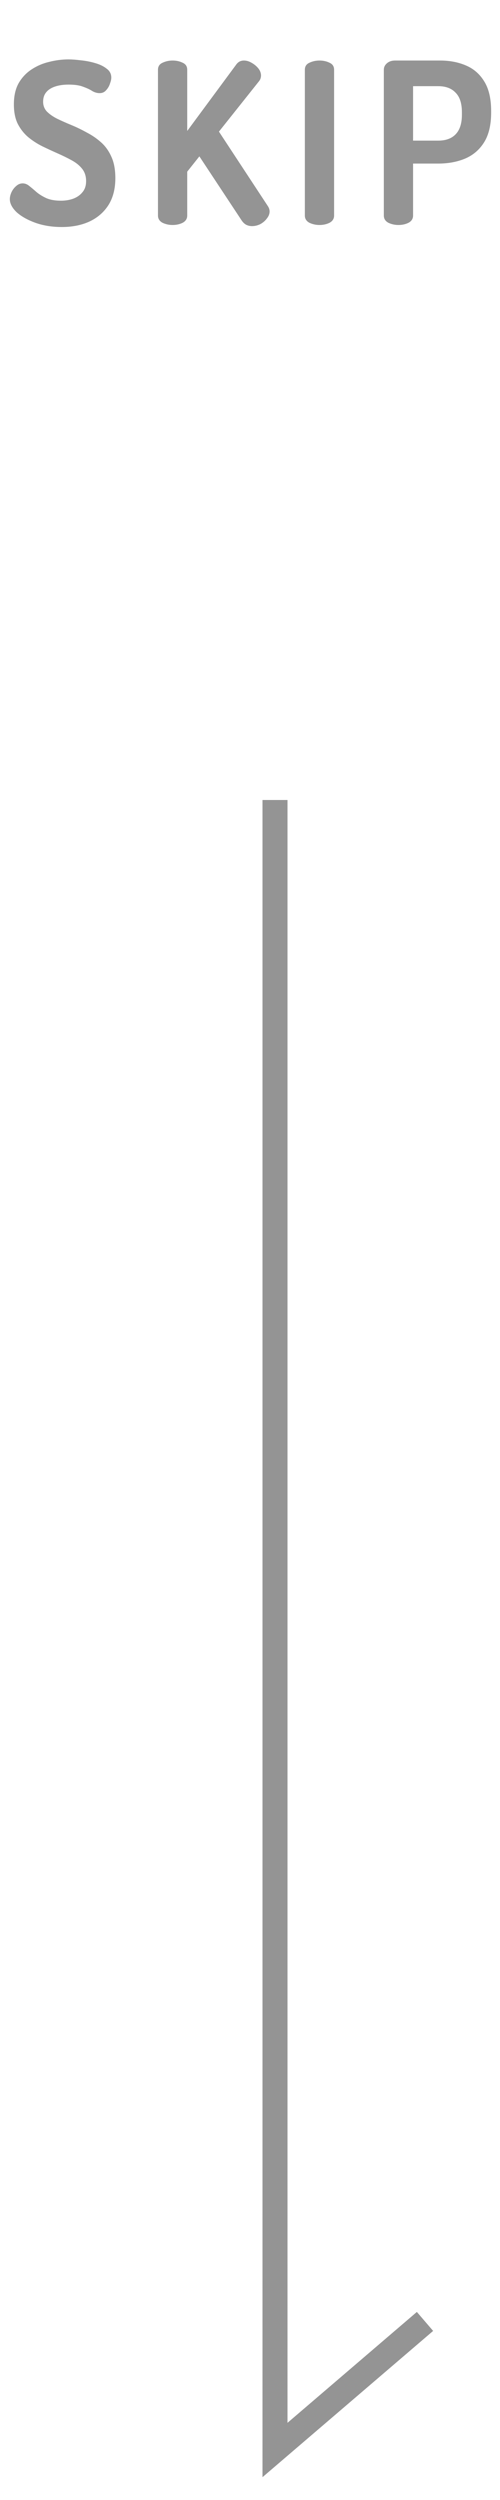
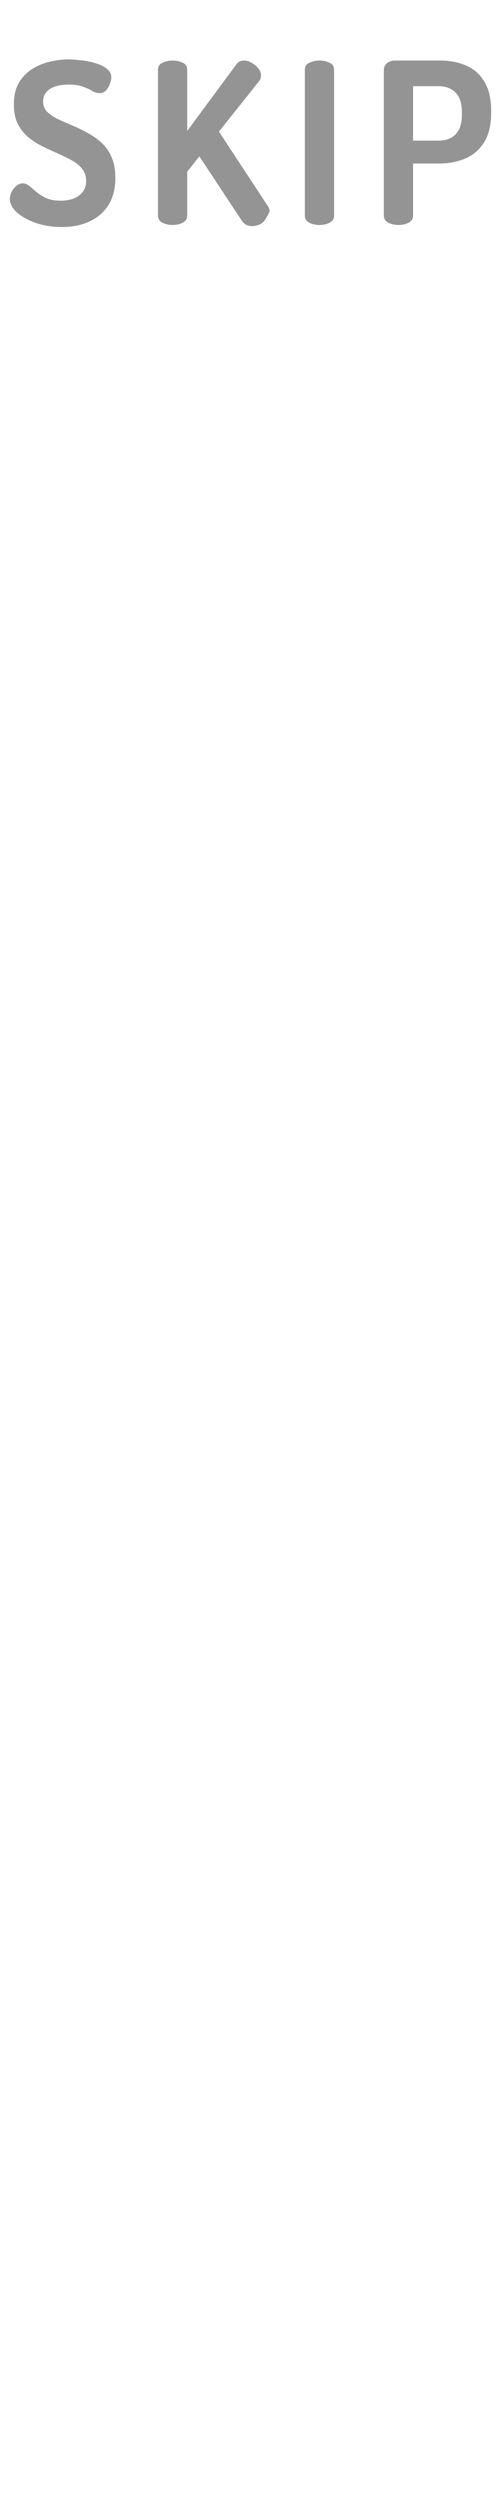
<svg xmlns="http://www.w3.org/2000/svg" width="20" height="100" viewBox="0 0 20 100" fill="none">
-   <path d="M11 32L11 98L17 92.857" stroke="#949494" />
-   <path d="M2.472 9.081C2.082 9.081 1.728 9.024 1.41 8.91C1.098 8.796 0.849 8.655 0.663 8.487C0.483 8.313 0.393 8.139 0.393 7.965C0.393 7.881 0.414 7.791 0.456 7.695C0.504 7.593 0.567 7.509 0.645 7.443C0.723 7.371 0.81 7.335 0.906 7.335C1.002 7.335 1.092 7.371 1.176 7.443C1.26 7.509 1.356 7.59 1.464 7.686C1.572 7.776 1.704 7.857 1.86 7.929C2.016 7.995 2.208 8.028 2.436 8.028C2.616 8.028 2.781 8.001 2.931 7.947C3.087 7.887 3.21 7.8 3.3 7.686C3.396 7.572 3.444 7.425 3.444 7.245C3.444 7.053 3.393 6.891 3.291 6.759C3.189 6.627 3.051 6.513 2.877 6.417C2.703 6.321 2.514 6.228 2.31 6.138C2.106 6.048 1.899 5.952 1.689 5.85C1.485 5.748 1.296 5.625 1.122 5.481C0.954 5.337 0.816 5.16 0.708 4.95C0.606 4.74 0.555 4.482 0.555 4.176C0.555 3.84 0.618 3.558 0.744 3.33C0.876 3.102 1.047 2.919 1.257 2.781C1.473 2.637 1.71 2.535 1.968 2.475C2.226 2.409 2.484 2.376 2.742 2.376C2.88 2.376 3.042 2.388 3.228 2.412C3.42 2.43 3.609 2.466 3.795 2.52C3.987 2.574 4.143 2.649 4.263 2.745C4.389 2.835 4.452 2.955 4.452 3.105C4.452 3.171 4.434 3.252 4.398 3.348C4.368 3.444 4.317 3.531 4.245 3.609C4.179 3.687 4.092 3.726 3.984 3.726C3.888 3.726 3.792 3.699 3.696 3.645C3.606 3.585 3.486 3.528 3.336 3.474C3.192 3.414 2.994 3.384 2.742 3.384C2.532 3.384 2.349 3.411 2.193 3.465C2.037 3.519 1.92 3.597 1.842 3.699C1.764 3.795 1.725 3.918 1.725 4.068C1.725 4.224 1.776 4.356 1.878 4.464C1.986 4.572 2.124 4.668 2.292 4.752C2.466 4.836 2.655 4.92 2.859 5.004C3.063 5.088 3.267 5.187 3.471 5.301C3.681 5.409 3.873 5.541 4.047 5.697C4.221 5.853 4.359 6.048 4.461 6.282C4.563 6.51 4.614 6.792 4.614 7.128C4.614 7.554 4.521 7.914 4.335 8.208C4.149 8.496 3.894 8.715 3.57 8.865C3.252 9.009 2.886 9.081 2.472 9.081ZM6.904 9C6.76 9 6.625 8.97 6.499 8.91C6.379 8.844 6.319 8.748 6.319 8.622V2.79C6.319 2.658 6.379 2.565 6.499 2.511C6.625 2.451 6.76 2.421 6.904 2.421C7.054 2.421 7.189 2.451 7.309 2.511C7.429 2.565 7.489 2.658 7.489 2.79V5.238L9.442 2.592C9.52 2.478 9.625 2.421 9.757 2.421C9.859 2.421 9.961 2.451 10.063 2.511C10.171 2.571 10.261 2.646 10.334 2.736C10.405 2.826 10.441 2.922 10.441 3.024C10.441 3.054 10.435 3.09 10.424 3.132C10.412 3.174 10.39 3.213 10.361 3.249L8.758 5.265L10.72 8.253C10.762 8.319 10.784 8.388 10.784 8.46C10.784 8.556 10.748 8.649 10.675 8.739C10.61 8.829 10.523 8.904 10.415 8.964C10.306 9.018 10.195 9.045 10.082 9.045C9.997 9.045 9.919 9.027 9.847 8.991C9.781 8.955 9.721 8.898 9.667 8.82L7.975 6.255L7.489 6.867V8.622C7.489 8.748 7.429 8.844 7.309 8.91C7.189 8.97 7.054 9 6.904 9ZM12.779 9C12.635 9 12.5 8.97 12.374 8.91C12.254 8.844 12.194 8.748 12.194 8.622V2.79C12.194 2.658 12.254 2.565 12.374 2.511C12.5 2.451 12.635 2.421 12.779 2.421C12.929 2.421 13.064 2.451 13.184 2.511C13.304 2.565 13.364 2.658 13.364 2.79V8.622C13.364 8.748 13.304 8.844 13.184 8.91C13.064 8.97 12.929 9 12.779 9ZM15.938 9C15.794 9 15.659 8.97 15.533 8.91C15.413 8.844 15.353 8.748 15.353 8.622V2.79C15.353 2.688 15.395 2.601 15.479 2.529C15.563 2.457 15.671 2.421 15.803 2.421H17.603C17.987 2.421 18.332 2.487 18.638 2.619C18.95 2.751 19.196 2.967 19.376 3.267C19.556 3.561 19.646 3.954 19.646 4.446V4.5C19.646 4.992 19.553 5.388 19.367 5.688C19.181 5.988 18.926 6.207 18.602 6.345C18.284 6.477 17.927 6.543 17.531 6.543H16.523V8.622C16.523 8.748 16.463 8.844 16.343 8.91C16.223 8.97 16.088 9 15.938 9ZM16.523 5.625H17.531C17.831 5.625 18.062 5.541 18.224 5.373C18.392 5.199 18.476 4.938 18.476 4.59V4.491C18.476 4.137 18.392 3.876 18.224 3.708C18.062 3.534 17.831 3.447 17.531 3.447H16.523V5.625Z" fill="#949494" />
+   <path d="M2.472 9.081C2.082 9.081 1.728 9.024 1.41 8.91C1.098 8.796 0.849 8.655 0.663 8.487C0.483 8.313 0.393 8.139 0.393 7.965C0.393 7.881 0.414 7.791 0.456 7.695C0.504 7.593 0.567 7.509 0.645 7.443C0.723 7.371 0.81 7.335 0.906 7.335C1.002 7.335 1.092 7.371 1.176 7.443C1.26 7.509 1.356 7.59 1.464 7.686C1.572 7.776 1.704 7.857 1.86 7.929C2.016 7.995 2.208 8.028 2.436 8.028C2.616 8.028 2.781 8.001 2.931 7.947C3.087 7.887 3.21 7.8 3.3 7.686C3.396 7.572 3.444 7.425 3.444 7.245C3.444 7.053 3.393 6.891 3.291 6.759C3.189 6.627 3.051 6.513 2.877 6.417C2.703 6.321 2.514 6.228 2.31 6.138C2.106 6.048 1.899 5.952 1.689 5.85C1.485 5.748 1.296 5.625 1.122 5.481C0.954 5.337 0.816 5.16 0.708 4.95C0.606 4.74 0.555 4.482 0.555 4.176C0.555 3.84 0.618 3.558 0.744 3.33C0.876 3.102 1.047 2.919 1.257 2.781C1.473 2.637 1.71 2.535 1.968 2.475C2.226 2.409 2.484 2.376 2.742 2.376C2.88 2.376 3.042 2.388 3.228 2.412C3.42 2.43 3.609 2.466 3.795 2.52C3.987 2.574 4.143 2.649 4.263 2.745C4.389 2.835 4.452 2.955 4.452 3.105C4.452 3.171 4.434 3.252 4.398 3.348C4.368 3.444 4.317 3.531 4.245 3.609C4.179 3.687 4.092 3.726 3.984 3.726C3.888 3.726 3.792 3.699 3.696 3.645C3.606 3.585 3.486 3.528 3.336 3.474C3.192 3.414 2.994 3.384 2.742 3.384C2.532 3.384 2.349 3.411 2.193 3.465C2.037 3.519 1.92 3.597 1.842 3.699C1.764 3.795 1.725 3.918 1.725 4.068C1.725 4.224 1.776 4.356 1.878 4.464C1.986 4.572 2.124 4.668 2.292 4.752C2.466 4.836 2.655 4.92 2.859 5.004C3.063 5.088 3.267 5.187 3.471 5.301C3.681 5.409 3.873 5.541 4.047 5.697C4.221 5.853 4.359 6.048 4.461 6.282C4.563 6.51 4.614 6.792 4.614 7.128C4.614 7.554 4.521 7.914 4.335 8.208C4.149 8.496 3.894 8.715 3.57 8.865C3.252 9.009 2.886 9.081 2.472 9.081ZM6.904 9C6.76 9 6.625 8.97 6.499 8.91C6.379 8.844 6.319 8.748 6.319 8.622V2.79C6.319 2.658 6.379 2.565 6.499 2.511C6.625 2.451 6.76 2.421 6.904 2.421C7.054 2.421 7.189 2.451 7.309 2.511C7.429 2.565 7.489 2.658 7.489 2.79V5.238L9.442 2.592C9.52 2.478 9.625 2.421 9.757 2.421C9.859 2.421 9.961 2.451 10.063 2.511C10.171 2.571 10.261 2.646 10.334 2.736C10.405 2.826 10.441 2.922 10.441 3.024C10.441 3.054 10.435 3.09 10.424 3.132C10.412 3.174 10.39 3.213 10.361 3.249L8.758 5.265L10.72 8.253C10.762 8.319 10.784 8.388 10.784 8.46C10.61 8.829 10.523 8.904 10.415 8.964C10.306 9.018 10.195 9.045 10.082 9.045C9.997 9.045 9.919 9.027 9.847 8.991C9.781 8.955 9.721 8.898 9.667 8.82L7.975 6.255L7.489 6.867V8.622C7.489 8.748 7.429 8.844 7.309 8.91C7.189 8.97 7.054 9 6.904 9ZM12.779 9C12.635 9 12.5 8.97 12.374 8.91C12.254 8.844 12.194 8.748 12.194 8.622V2.79C12.194 2.658 12.254 2.565 12.374 2.511C12.5 2.451 12.635 2.421 12.779 2.421C12.929 2.421 13.064 2.451 13.184 2.511C13.304 2.565 13.364 2.658 13.364 2.79V8.622C13.364 8.748 13.304 8.844 13.184 8.91C13.064 8.97 12.929 9 12.779 9ZM15.938 9C15.794 9 15.659 8.97 15.533 8.91C15.413 8.844 15.353 8.748 15.353 8.622V2.79C15.353 2.688 15.395 2.601 15.479 2.529C15.563 2.457 15.671 2.421 15.803 2.421H17.603C17.987 2.421 18.332 2.487 18.638 2.619C18.95 2.751 19.196 2.967 19.376 3.267C19.556 3.561 19.646 3.954 19.646 4.446V4.5C19.646 4.992 19.553 5.388 19.367 5.688C19.181 5.988 18.926 6.207 18.602 6.345C18.284 6.477 17.927 6.543 17.531 6.543H16.523V8.622C16.523 8.748 16.463 8.844 16.343 8.91C16.223 8.97 16.088 9 15.938 9ZM16.523 5.625H17.531C17.831 5.625 18.062 5.541 18.224 5.373C18.392 5.199 18.476 4.938 18.476 4.59V4.491C18.476 4.137 18.392 3.876 18.224 3.708C18.062 3.534 17.831 3.447 17.531 3.447H16.523V5.625Z" fill="#949494" />
</svg>